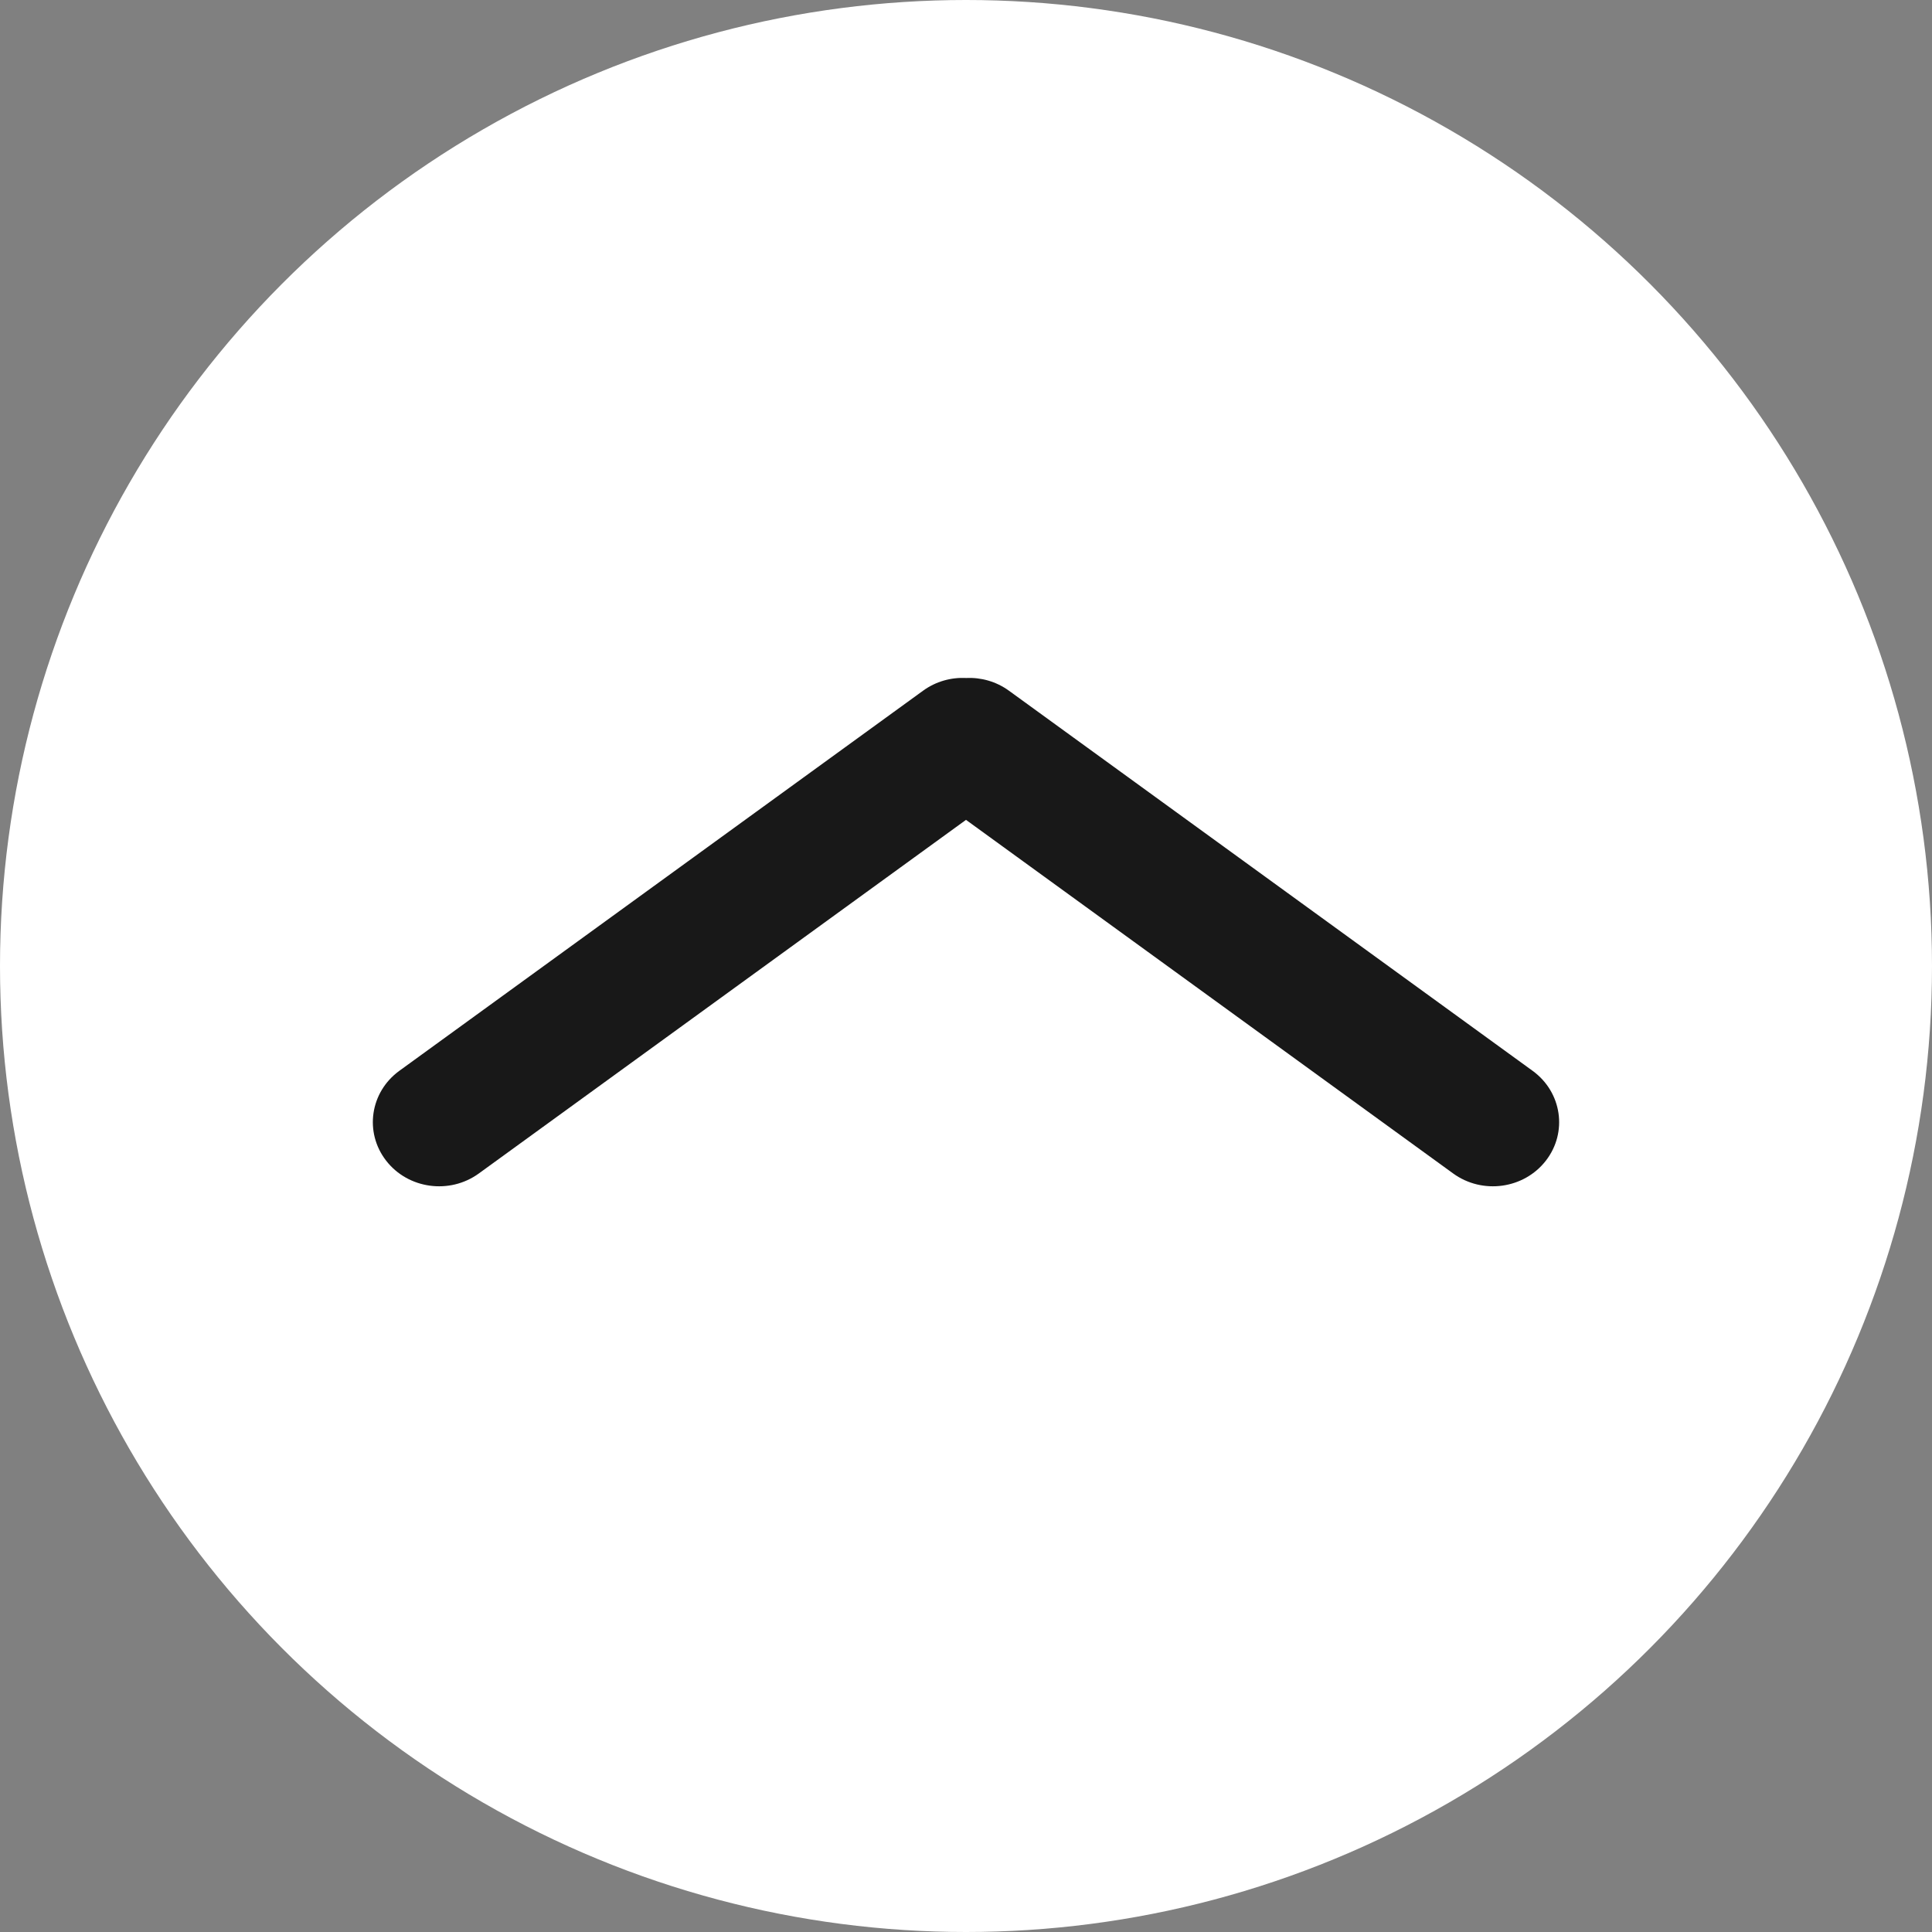
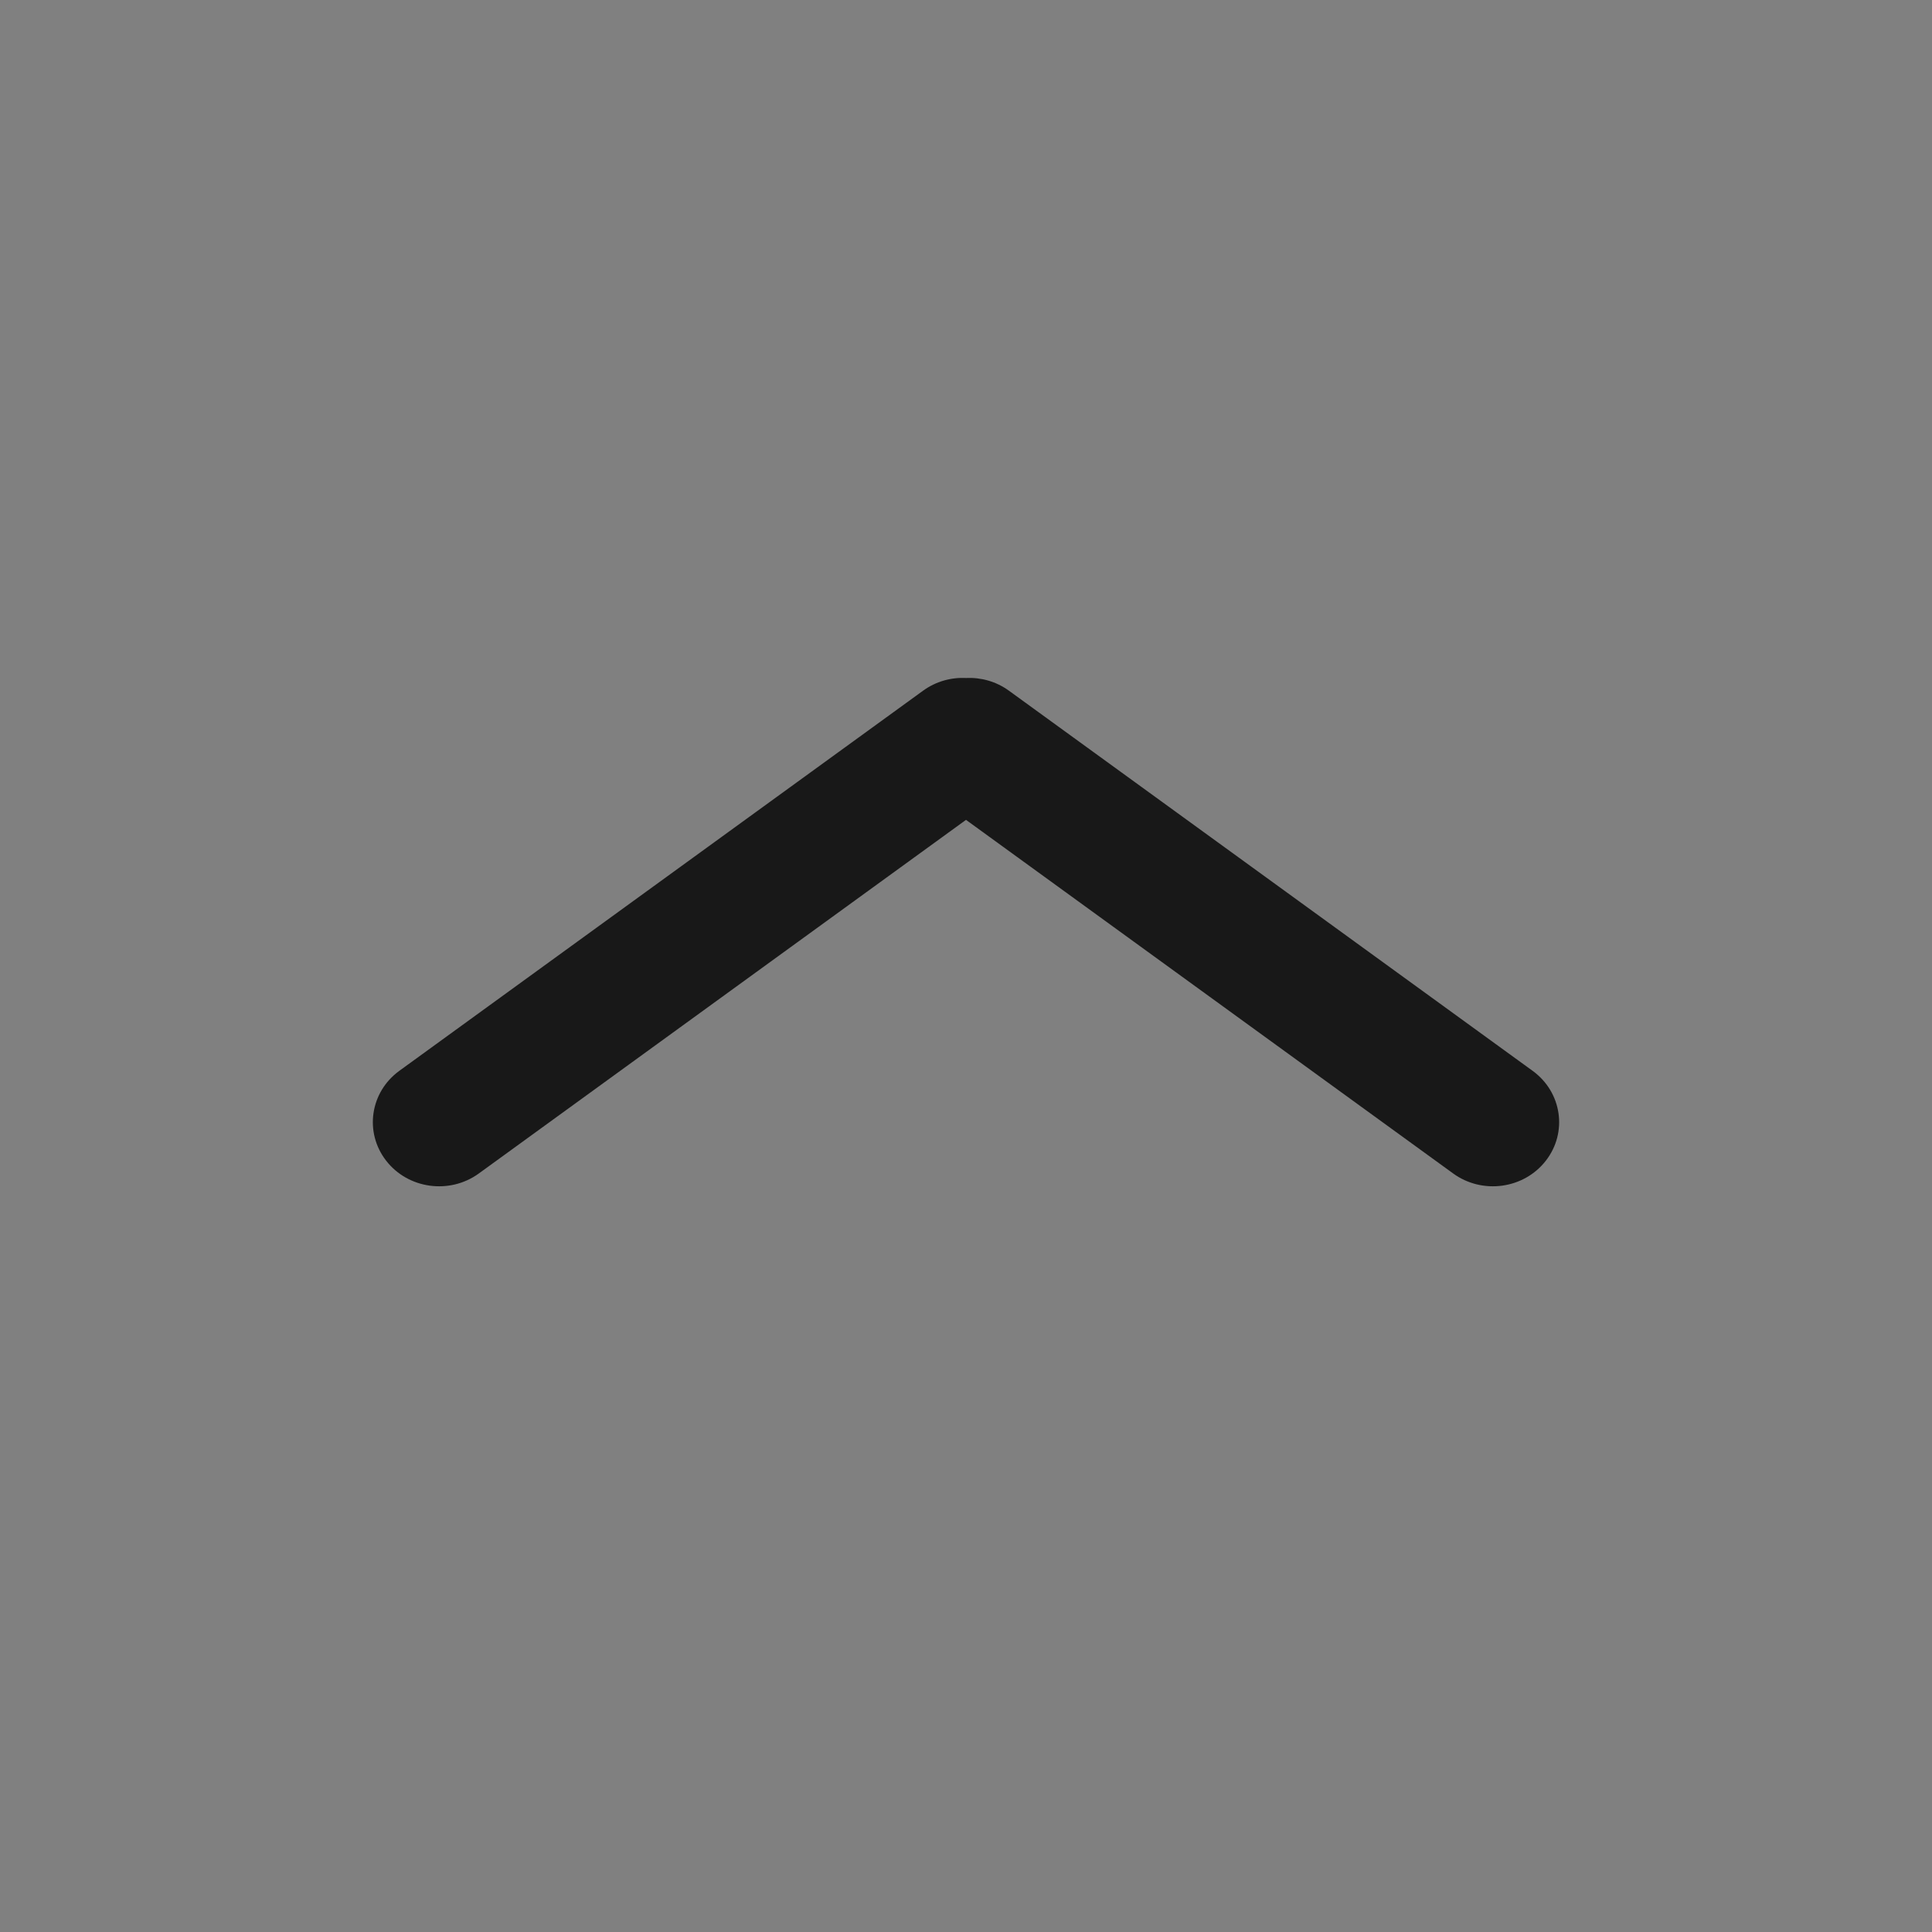
<svg xmlns="http://www.w3.org/2000/svg" width="39" height="39" viewBox="0 0 39 39" fill="none">
  <rect x="0" y="0" width="39" height="39" fill="#808080" stroke="none" />
-   <circle cx="19.5" cy="19.5" r="19.5" fill="white" />
  <path d="M19.5 16.55L29.334 23.688C29.925 24.117 30.763 24.001 31.206 23.429C31.649 22.857 31.529 22.046 30.939 21.617L20.367 13.943C20.108 13.755 19.802 13.672 19.502 13.686C19.201 13.671 18.893 13.754 18.633 13.943L8.061 21.616C7.47 22.046 7.351 22.857 7.794 23.429C8.237 24.001 9.075 24.117 9.666 23.688L19.5 16.55Z" fill="#181818" />
</svg>